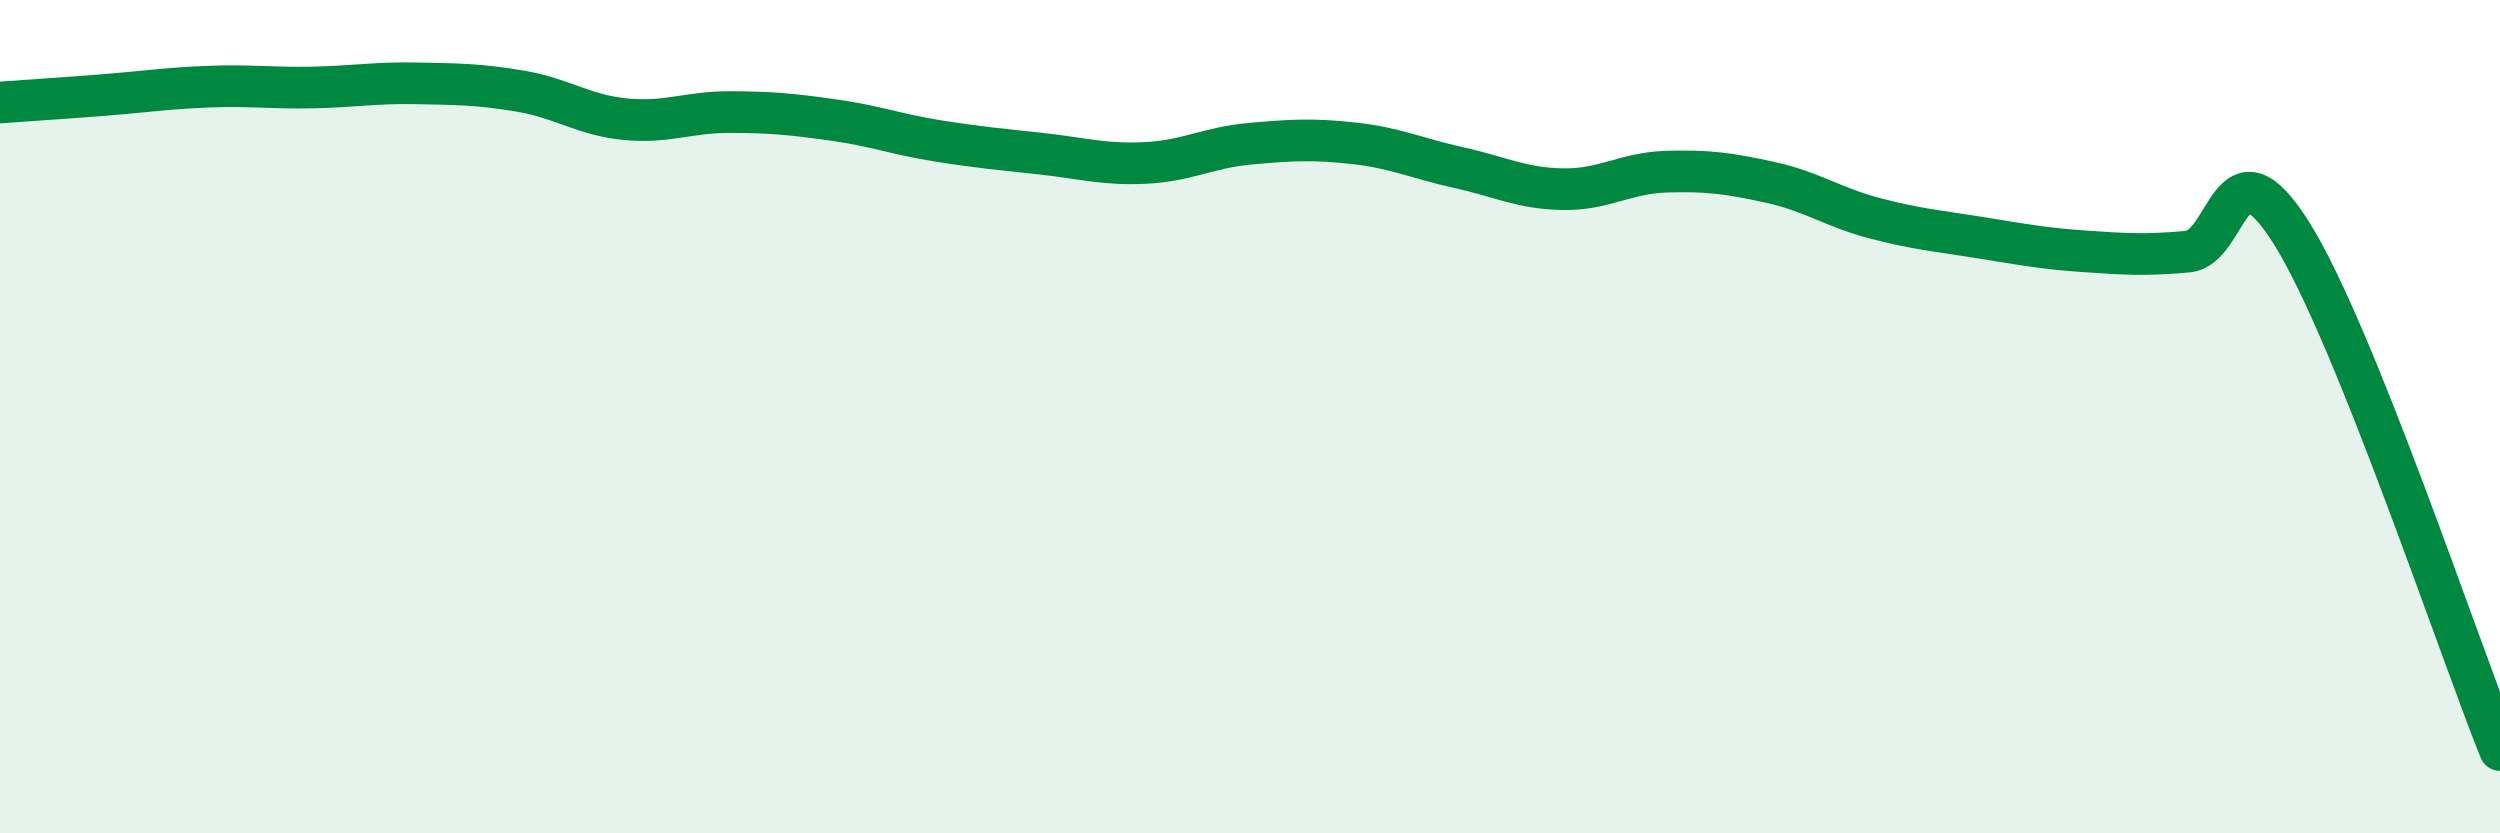
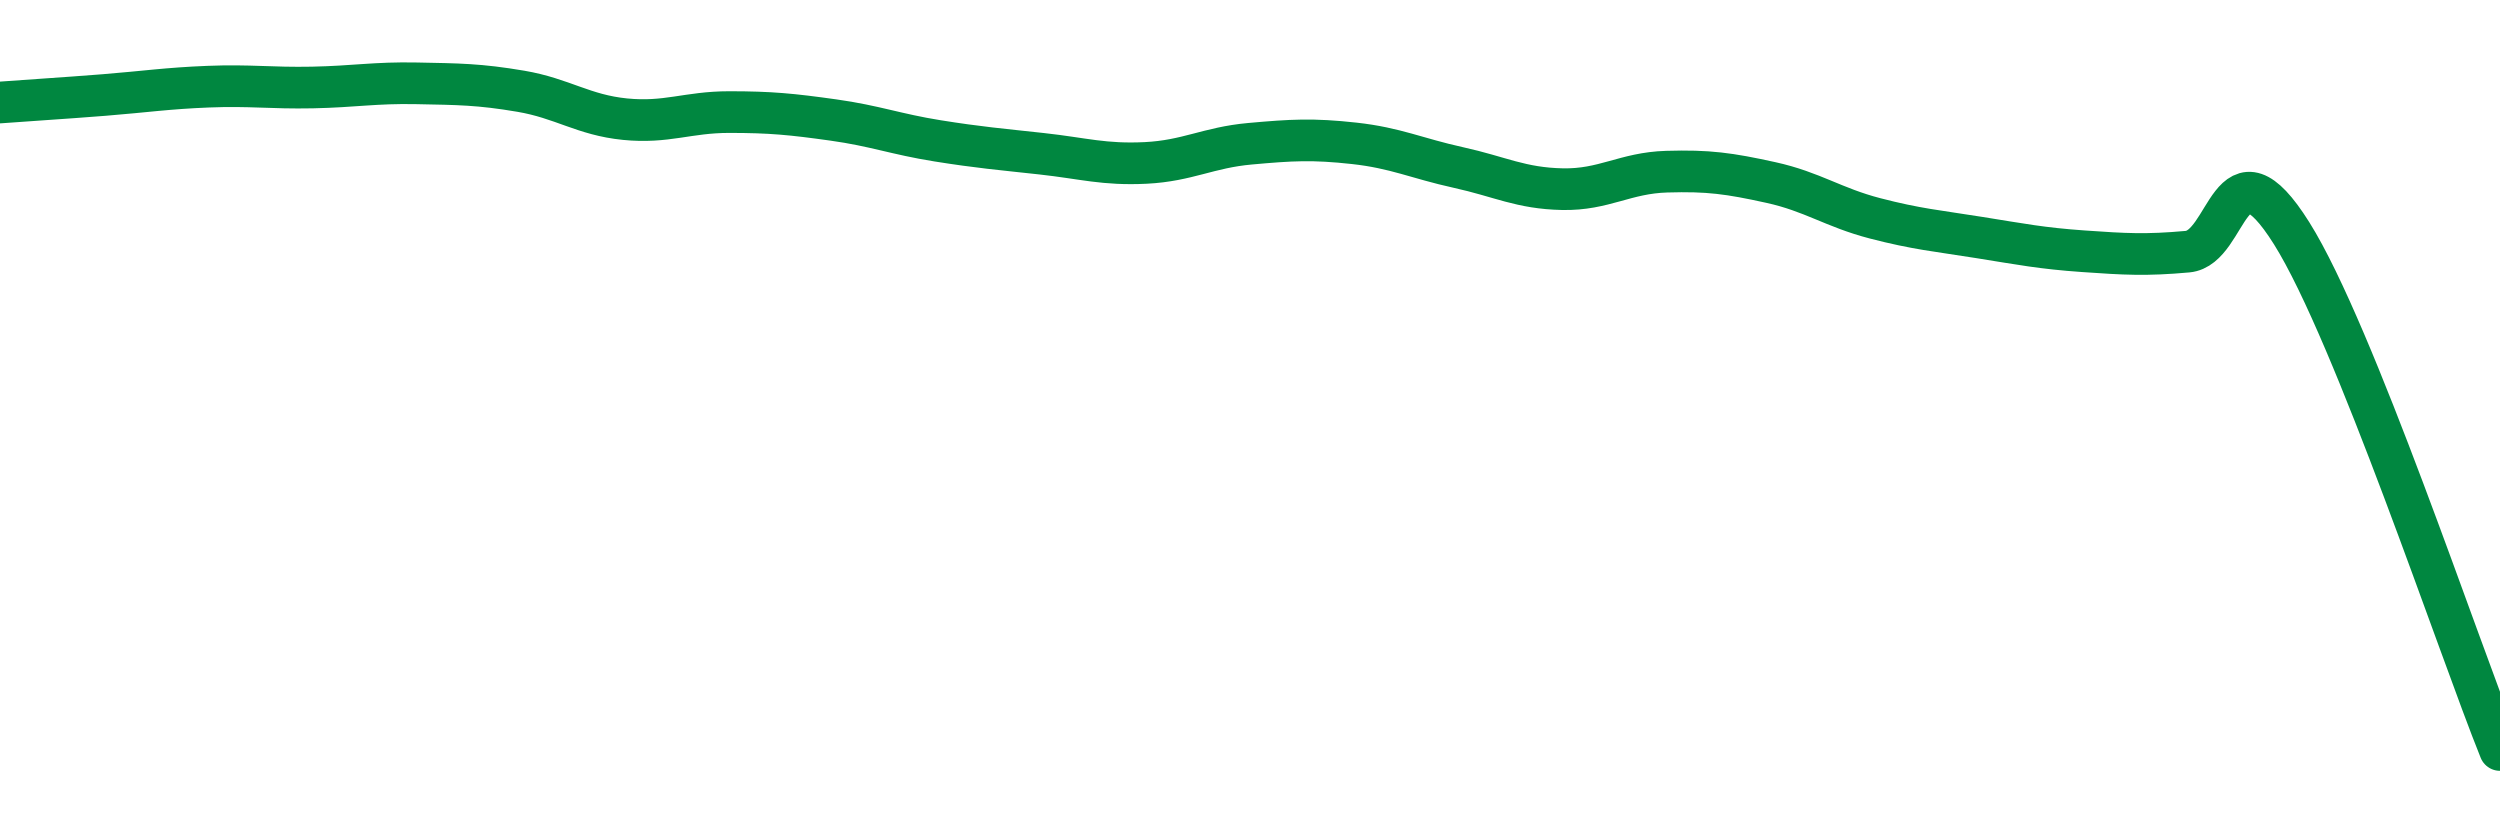
<svg xmlns="http://www.w3.org/2000/svg" width="60" height="20" viewBox="0 0 60 20">
-   <path d="M 0,2.46 C 0.5,2.42 1.5,2.36 2.5,2.28 C 3.5,2.2 4,2.12 5,2.08 C 6,2.04 6.5,2.12 7.5,2.1 C 8.5,2.08 9,1.98 10,2 C 11,2.02 11.5,2.02 12.5,2.19 C 13.5,2.36 14,2.76 15,2.86 C 16,2.96 16.5,2.69 17.5,2.69 C 18.5,2.69 19,2.74 20,2.88 C 21,3.02 21.5,3.22 22.5,3.38 C 23.5,3.54 24,3.58 25,3.69 C 26,3.8 26.5,3.96 27.5,3.91 C 28.5,3.86 29,3.54 30,3.45 C 31,3.36 31.5,3.33 32.5,3.44 C 33.5,3.55 34,3.8 35,4.02 C 36,4.24 36.5,4.52 37.5,4.54 C 38.5,4.56 39,4.15 40,4.12 C 41,4.09 41.5,4.16 42.5,4.38 C 43.5,4.6 44,4.98 45,5.24 C 46,5.5 46.5,5.54 47.5,5.7 C 48.5,5.86 49,5.96 50,6.03 C 51,6.1 51.5,6.13 52.5,6.04 C 53.5,5.95 53.5,3.21 55,5.6 C 56.5,7.99 59,15.52 60,18L60 20L0 20Z" fill="#008740" opacity="0.1" stroke-linecap="round" stroke-linejoin="round" />
  <path d="M 0,2.46 C 0.5,2.42 1.5,2.36 2.5,2.28 C 3.5,2.2 4,2.12 5,2.08 C 6,2.04 6.5,2.12 7.5,2.1 C 8.5,2.08 9,1.98 10,2 C 11,2.02 11.5,2.02 12.5,2.19 C 13.5,2.36 14,2.76 15,2.86 C 16,2.96 16.5,2.69 17.5,2.69 C 18.5,2.69 19,2.74 20,2.88 C 21,3.02 21.5,3.22 22.5,3.38 C 23.5,3.54 24,3.58 25,3.69 C 26,3.8 26.5,3.96 27.5,3.91 C 28.5,3.86 29,3.54 30,3.45 C 31,3.36 31.5,3.33 32.5,3.44 C 33.5,3.55 34,3.8 35,4.02 C 36,4.24 36.5,4.52 37.5,4.54 C 38.5,4.56 39,4.15 40,4.12 C 41,4.09 41.5,4.16 42.5,4.38 C 43.5,4.6 44,4.98 45,5.24 C 46,5.5 46.5,5.54 47.5,5.7 C 48.5,5.86 49,5.96 50,6.03 C 51,6.1 51.5,6.13 52.5,6.04 C 53.5,5.95 53.5,3.21 55,5.6 C 56.5,7.99 59,15.52 60,18" stroke="#008740" stroke-width="1" fill="none" stroke-linecap="round" stroke-linejoin="round" />
</svg>